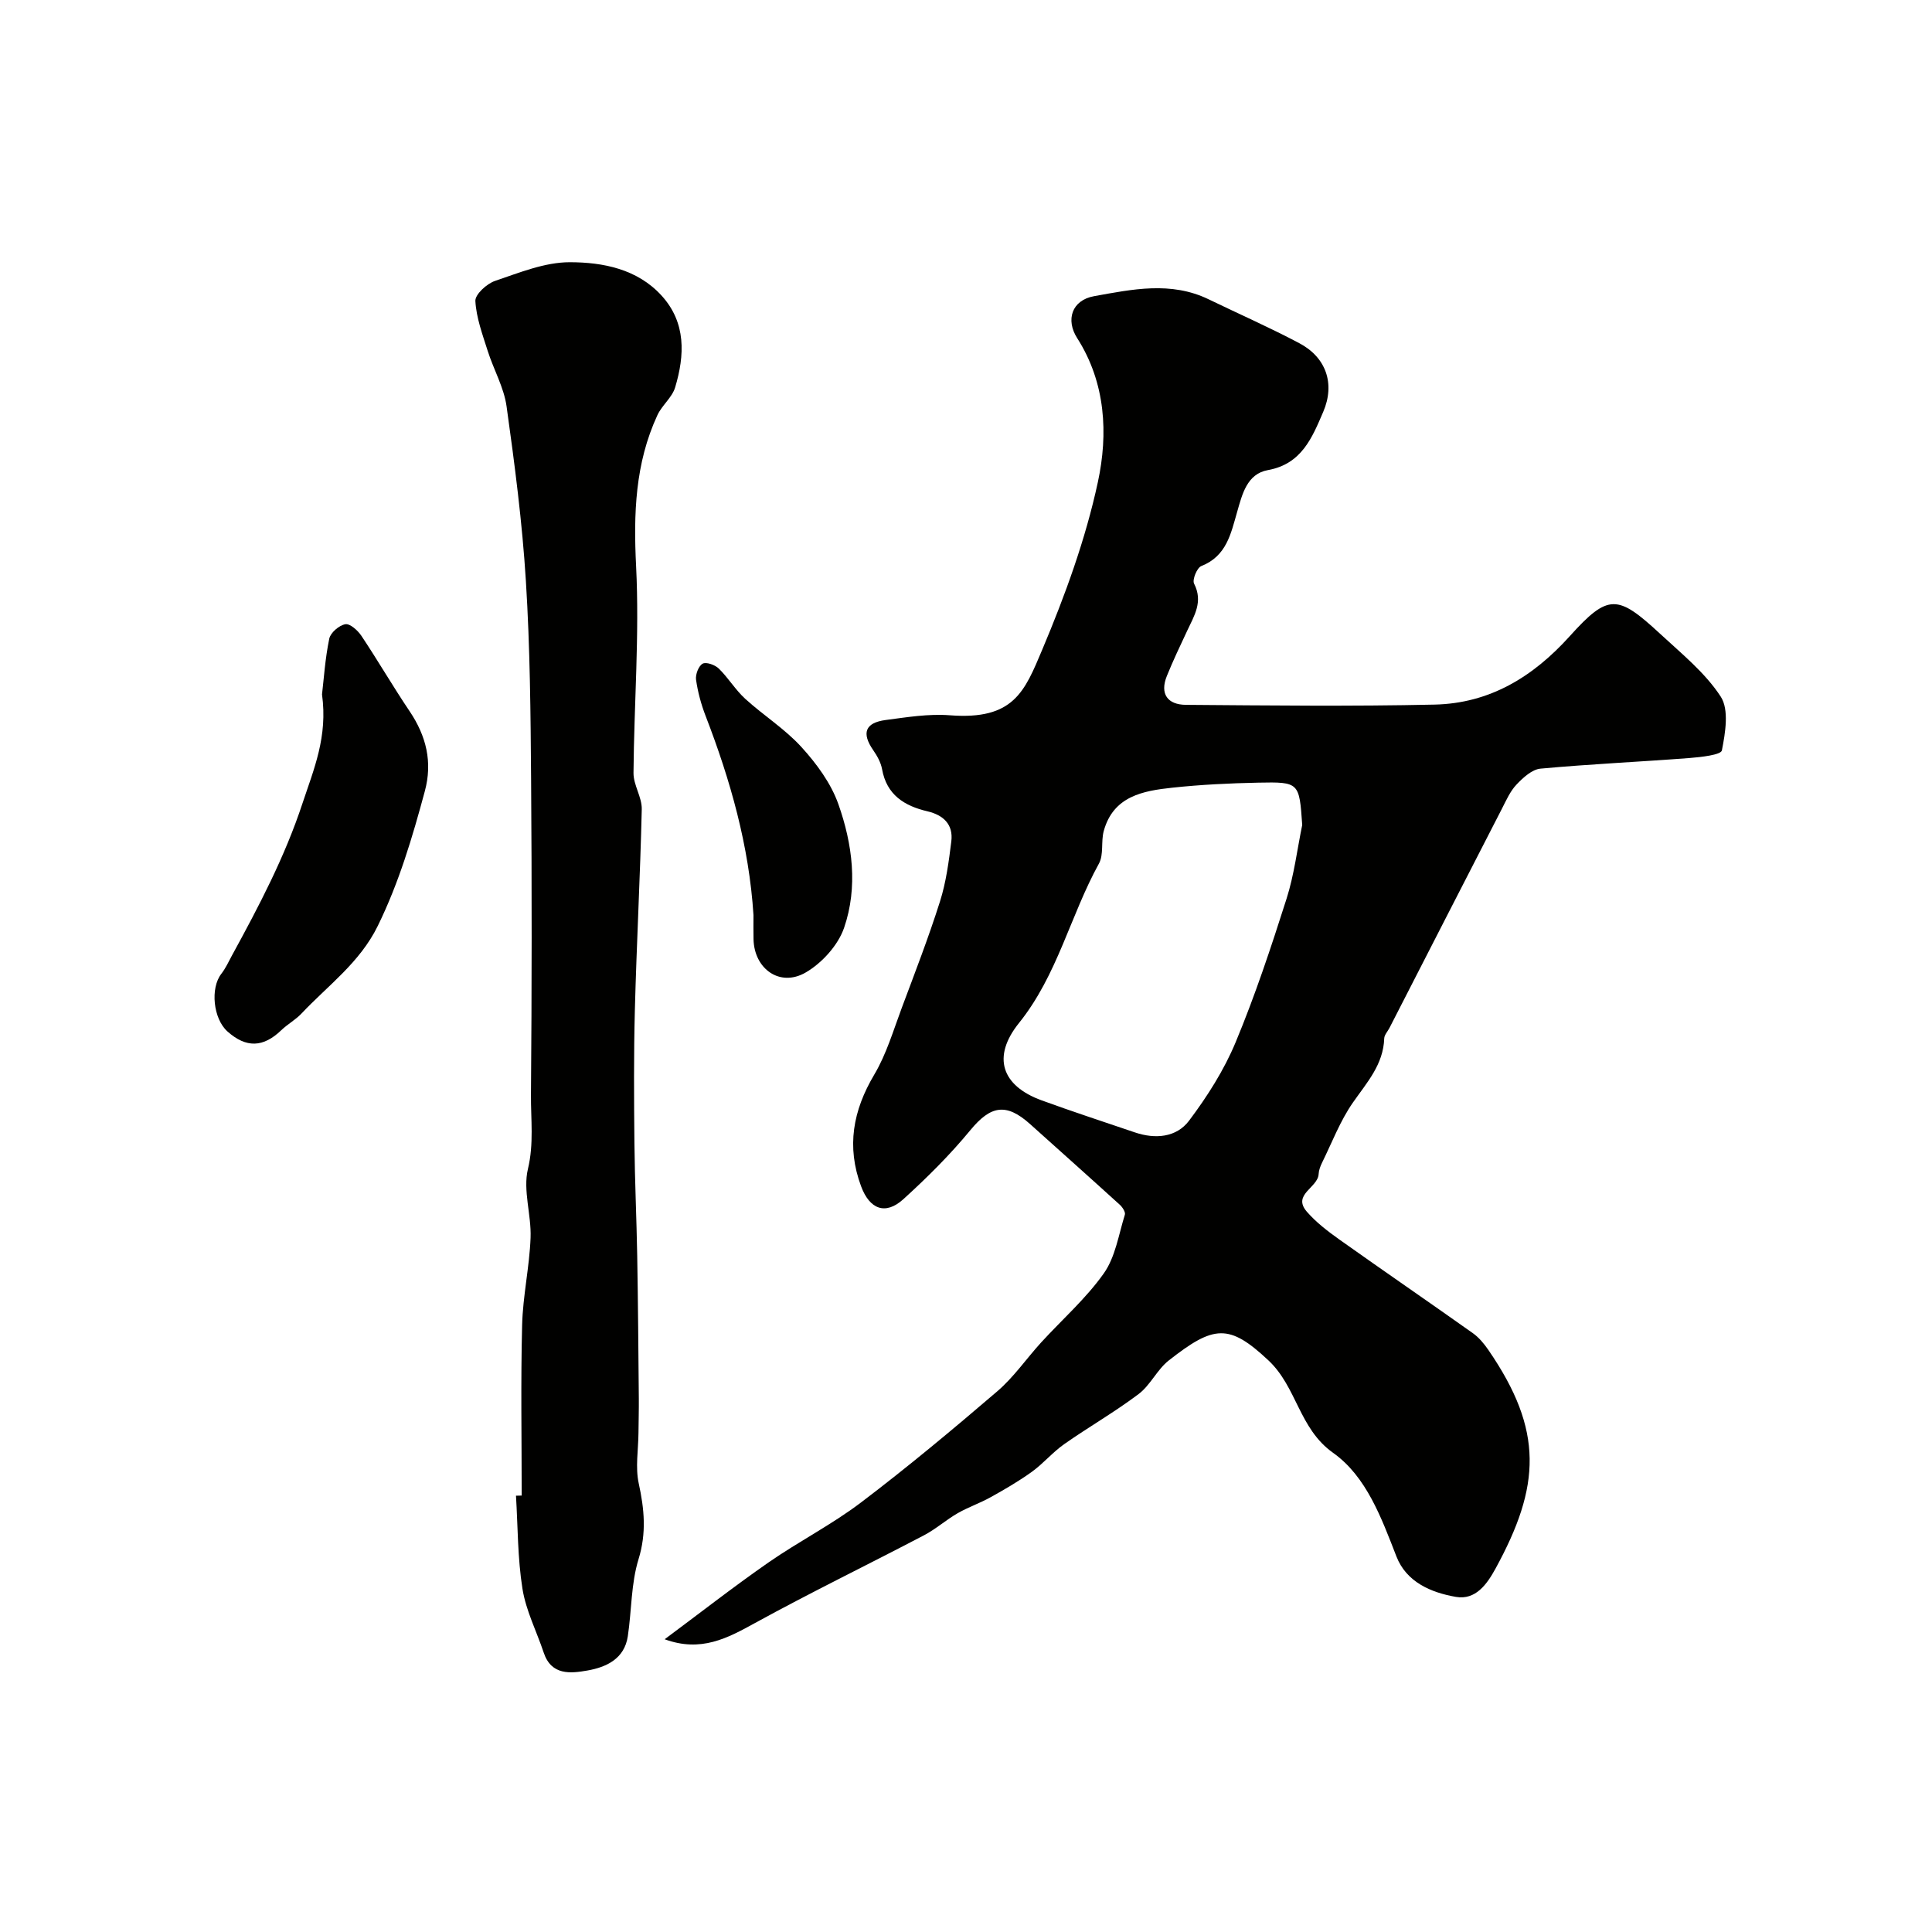
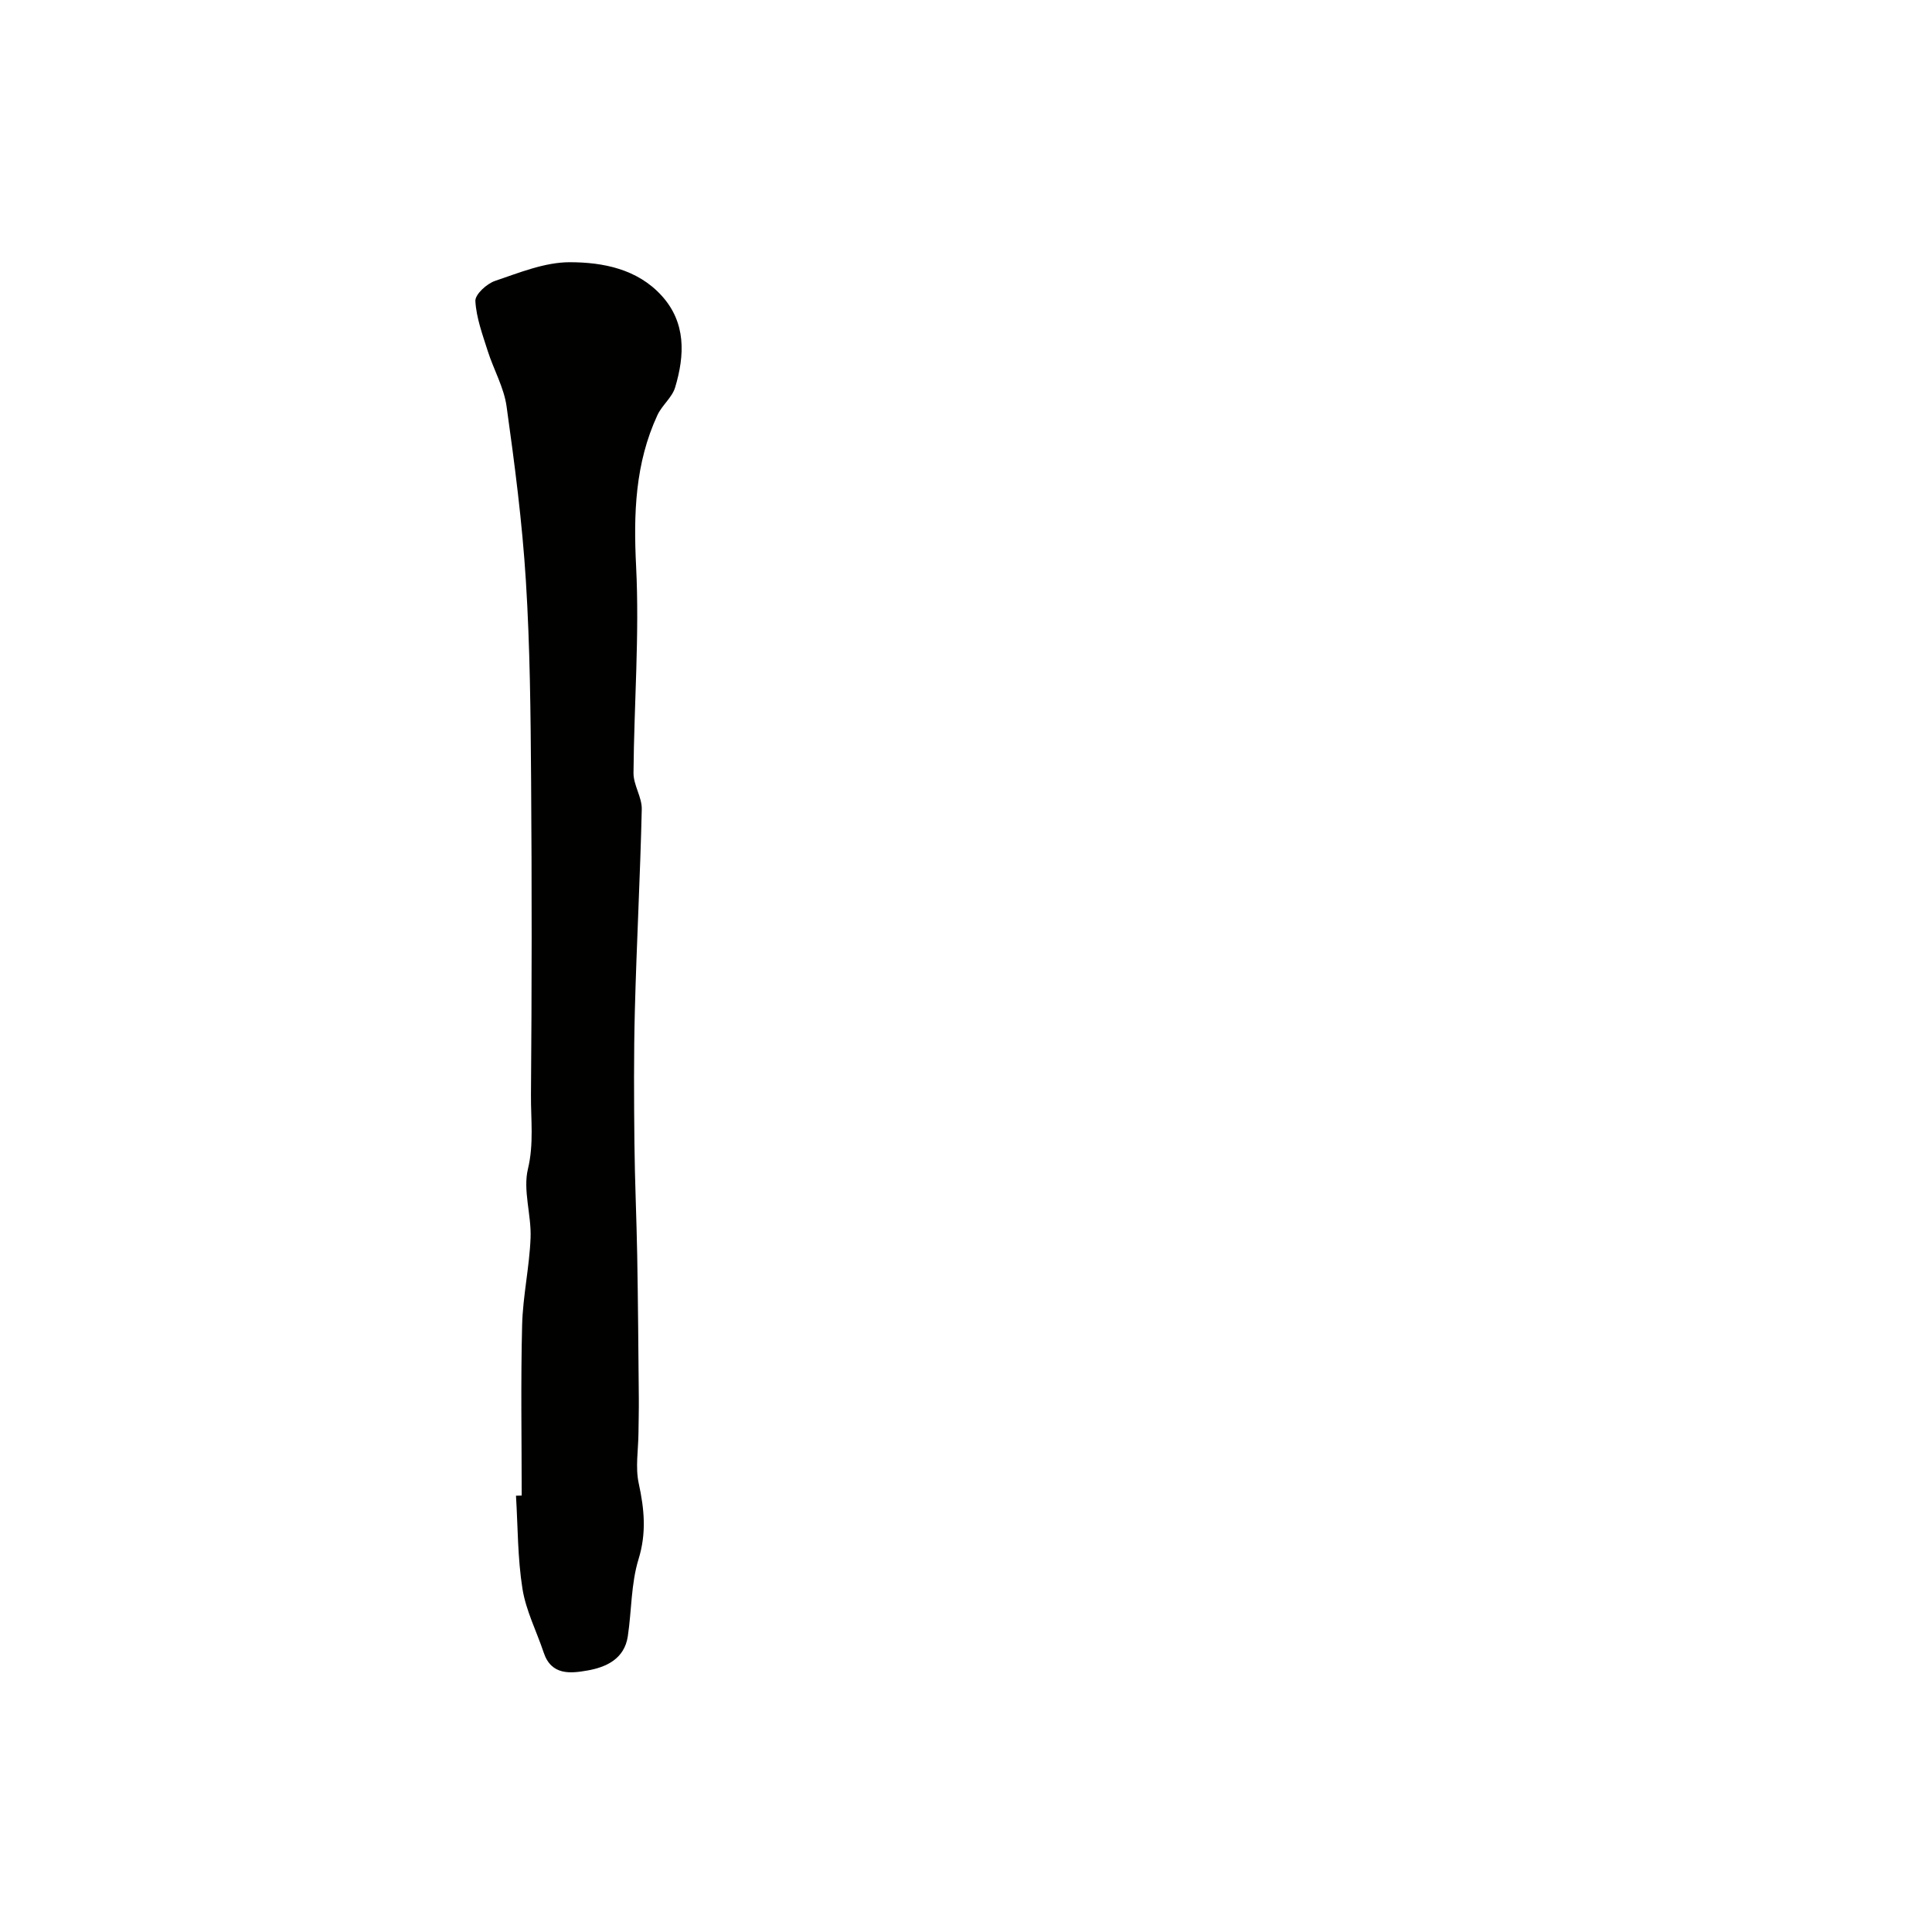
<svg xmlns="http://www.w3.org/2000/svg" enable-background="new 0 0 400 400" viewBox="0 0 400 400">
  <g fill="#010100">
-     <path d="m137.61 339.39c7.15-5.31 14.17-10.8 21.47-15.88 6.25-4.35 13.12-7.84 19.17-12.43 9.67-7.33 19-15.12 28.22-23.02 3.41-2.92 6.02-6.75 9.07-10.1 4.35-4.76 9.29-9.09 12.99-14.32 2.4-3.39 3.07-8.02 4.36-12.15.17-.54-.5-1.56-1.05-2.06-6.16-5.6-12.38-11.14-18.57-16.7-4.98-4.47-8.19-3.81-12.37 1.26-4.21 5.11-8.96 9.83-13.87 14.29-3.73 3.38-6.99 2.07-8.75-2.67-3.05-8.21-1.7-15.67 2.73-23.13 2.52-4.24 3.95-9.16 5.7-13.83 2.73-7.3 5.55-14.58 7.9-22 1.27-4 1.83-8.27 2.35-12.46.43-3.5-1.63-5.44-4.96-6.22-4.77-1.12-8.43-3.4-9.38-8.73-.25-1.37-1.01-2.74-1.82-3.91-2.45-3.53-1.72-5.69 2.57-6.26 4.4-.58 8.9-1.32 13.27-.98 13.28 1.03 15.5-4.95 19.16-13.62 4.72-11.2 8.95-22.81 11.5-34.65 2.15-9.98 1.64-20.55-4.29-29.83-2.4-3.76-1.12-7.84 3.51-8.67 7.87-1.42 15.9-3.13 23.7.64 6.26 3.03 12.64 5.84 18.78 9.09 5.53 2.92 7.47 8.36 4.96 14.22-2.28 5.31-4.46 10.81-11.46 12.06-4.34.78-5.32 5.04-6.35 8.61-1.32 4.58-2.2 9.19-7.44 11.26-.89.35-1.9 2.84-1.49 3.63 1.92 3.74.03 6.65-1.42 9.75s-2.93 6.19-4.21 9.36c-1.52 3.75.17 5.96 3.93 5.99 17.16.13 34.33.33 51.48-.05 11.4-.25 20.37-5.7 28.02-14.19 7.96-8.83 9.89-8.61 18.66-.5 4.44 4.12 9.35 8.07 12.58 13.04 1.76 2.71.95 7.49.24 11.13-.18.94-4.33 1.39-6.69 1.58-10.29.79-20.6 1.25-30.87 2.2-1.75.16-3.59 1.85-4.94 3.27-1.32 1.38-2.14 3.26-3.03 5-7.78 15.12-15.53 30.27-23.29 45.4-.37.73-1.06 1.44-1.09 2.17-.18 5.44-3.59 9.14-6.48 13.29-2.65 3.8-4.33 8.27-6.4 12.47-.35.72-.66 1.53-.7 2.32-.13 2.86-5.54 4.23-2.44 7.81 1.92 2.21 4.33 4.05 6.73 5.76 9.18 6.52 18.46 12.88 27.64 19.39 1.27.9 2.34 2.2 3.23 3.5 11.44 16.67 10.82 28.14 1.44 45.28-1.75 3.19-4.1 6.52-8.17 5.82-5.16-.89-10.26-3.07-12.32-8.36-3.12-8.02-6.22-16.57-13.12-21.47-7.09-5.03-7.46-13.59-13.4-19.15-8.13-7.62-11.27-7.32-20.62.03-2.41 1.89-3.8 5.11-6.24 6.95-4.93 3.72-10.33 6.81-15.39 10.36-2.4 1.68-4.33 4.02-6.7 5.73-2.7 1.95-5.6 3.63-8.51 5.25-2.21 1.24-4.66 2.07-6.86 3.33-2.4 1.38-4.51 3.28-6.95 4.56-11.64 6.1-23.48 11.85-35 18.17-5.74 3.16-11.2 6.12-18.72 3.37zm132-168.59c-.61-8.81-.61-8.93-9.1-8.76-5.93.12-11.88.41-17.77 1.04-6.09.65-12.24 1.75-14.22 8.97-.6 2.19.03 4.88-1 6.75-5.94 10.78-8.6 23.11-16.54 32.99-5.67 7.05-3.59 13.01 4.66 16.02 6.38 2.33 12.85 4.44 19.29 6.63 4.24 1.45 8.63 1.07 11.25-2.41 3.77-5.01 7.24-10.47 9.64-16.23 4.04-9.7 7.36-19.72 10.55-29.74 1.57-4.93 2.19-10.16 3.24-15.26z" />
    <path d="m108.01 309.64c0-11.76-.21-23.53.09-35.29.15-6.04 1.52-12.05 1.75-18.09.18-4.75-1.61-9.79-.55-14.23 1.26-5.25.59-10.28.63-15.37.18-21.69.19-43.39.03-65.08-.1-13.77-.22-27.56-1.08-41.29-.75-12.09-2.32-24.15-4-36.16-.55-3.94-2.7-7.65-3.92-11.52-1.07-3.38-2.35-6.82-2.54-10.29-.07-1.36 2.35-3.58 4.07-4.16 5.05-1.71 10.32-3.88 15.5-3.87 6.84.01 13.97 1.39 19 6.93 5.08 5.59 4.79 12.32 2.79 18.99-.63 2.09-2.72 3.69-3.67 5.74-4.62 9.98-4.96 20.4-4.41 31.32.71 14.21-.43 28.51-.54 42.77-.02 2.5 1.77 5.02 1.71 7.51-.32 13.89-1.07 27.77-1.43 41.66-.24 9.14-.18 18.29-.09 27.43.08 7.79.44 15.57.58 23.36.17 9.84.24 19.68.33 29.52.02 2.38-.05 4.77-.07 7.15-.03 3.49-.67 7.11.05 10.44 1.16 5.33 1.64 10.26-.04 15.71-1.56 5.07-1.42 10.64-2.22 15.96-.7 4.66-4.44 6.39-8.35 7.08-3.48.61-7.47 1.07-9.06-3.7-1.47-4.41-3.68-8.69-4.4-13.22-1.01-6.33-.95-12.84-1.34-19.27.39-.02.78-.02 1.18-.03z" />
-     <path d="m66.67 143.77c.37-3.12.64-7.39 1.5-11.54.26-1.24 2.03-2.76 3.32-2.99.96-.18 2.59 1.28 3.34 2.41 3.43 5.14 6.53 10.49 9.98 15.61 3.45 5.13 4.78 10.53 3.14 16.57-2.57 9.52-5.34 18.9-9.73 27.86-3.74 7.63-10.32 12.33-15.82 18.17-1.22 1.29-2.86 2.18-4.15 3.42-3.75 3.61-7.27 3.73-11.15.28-2.97-2.65-3.59-8.98-1.28-11.94.89-1.14 1.5-2.5 2.2-3.79 5.57-10.19 10.94-20.38 14.62-31.55 2.35-7.08 5.24-13.74 4.03-22.51z" />
-     <path d="m156 189.47c-.91-14.32-4.77-27.93-9.91-41.24-.93-2.41-1.62-4.96-1.98-7.5-.15-1.08.51-2.84 1.36-3.32.73-.41 2.56.24 3.34 1 1.99 1.94 3.45 4.43 5.5 6.29 3.78 3.44 8.22 6.23 11.63 9.98 3.13 3.44 6.11 7.49 7.64 11.82 2.92 8.27 4.08 17.15 1.18 25.59-1.25 3.63-4.6 7.32-7.98 9.27-5.33 3.07-10.63-.77-10.77-6.89-.04-1.67-.01-3.33-.01-5z" />
  </g>
</svg>